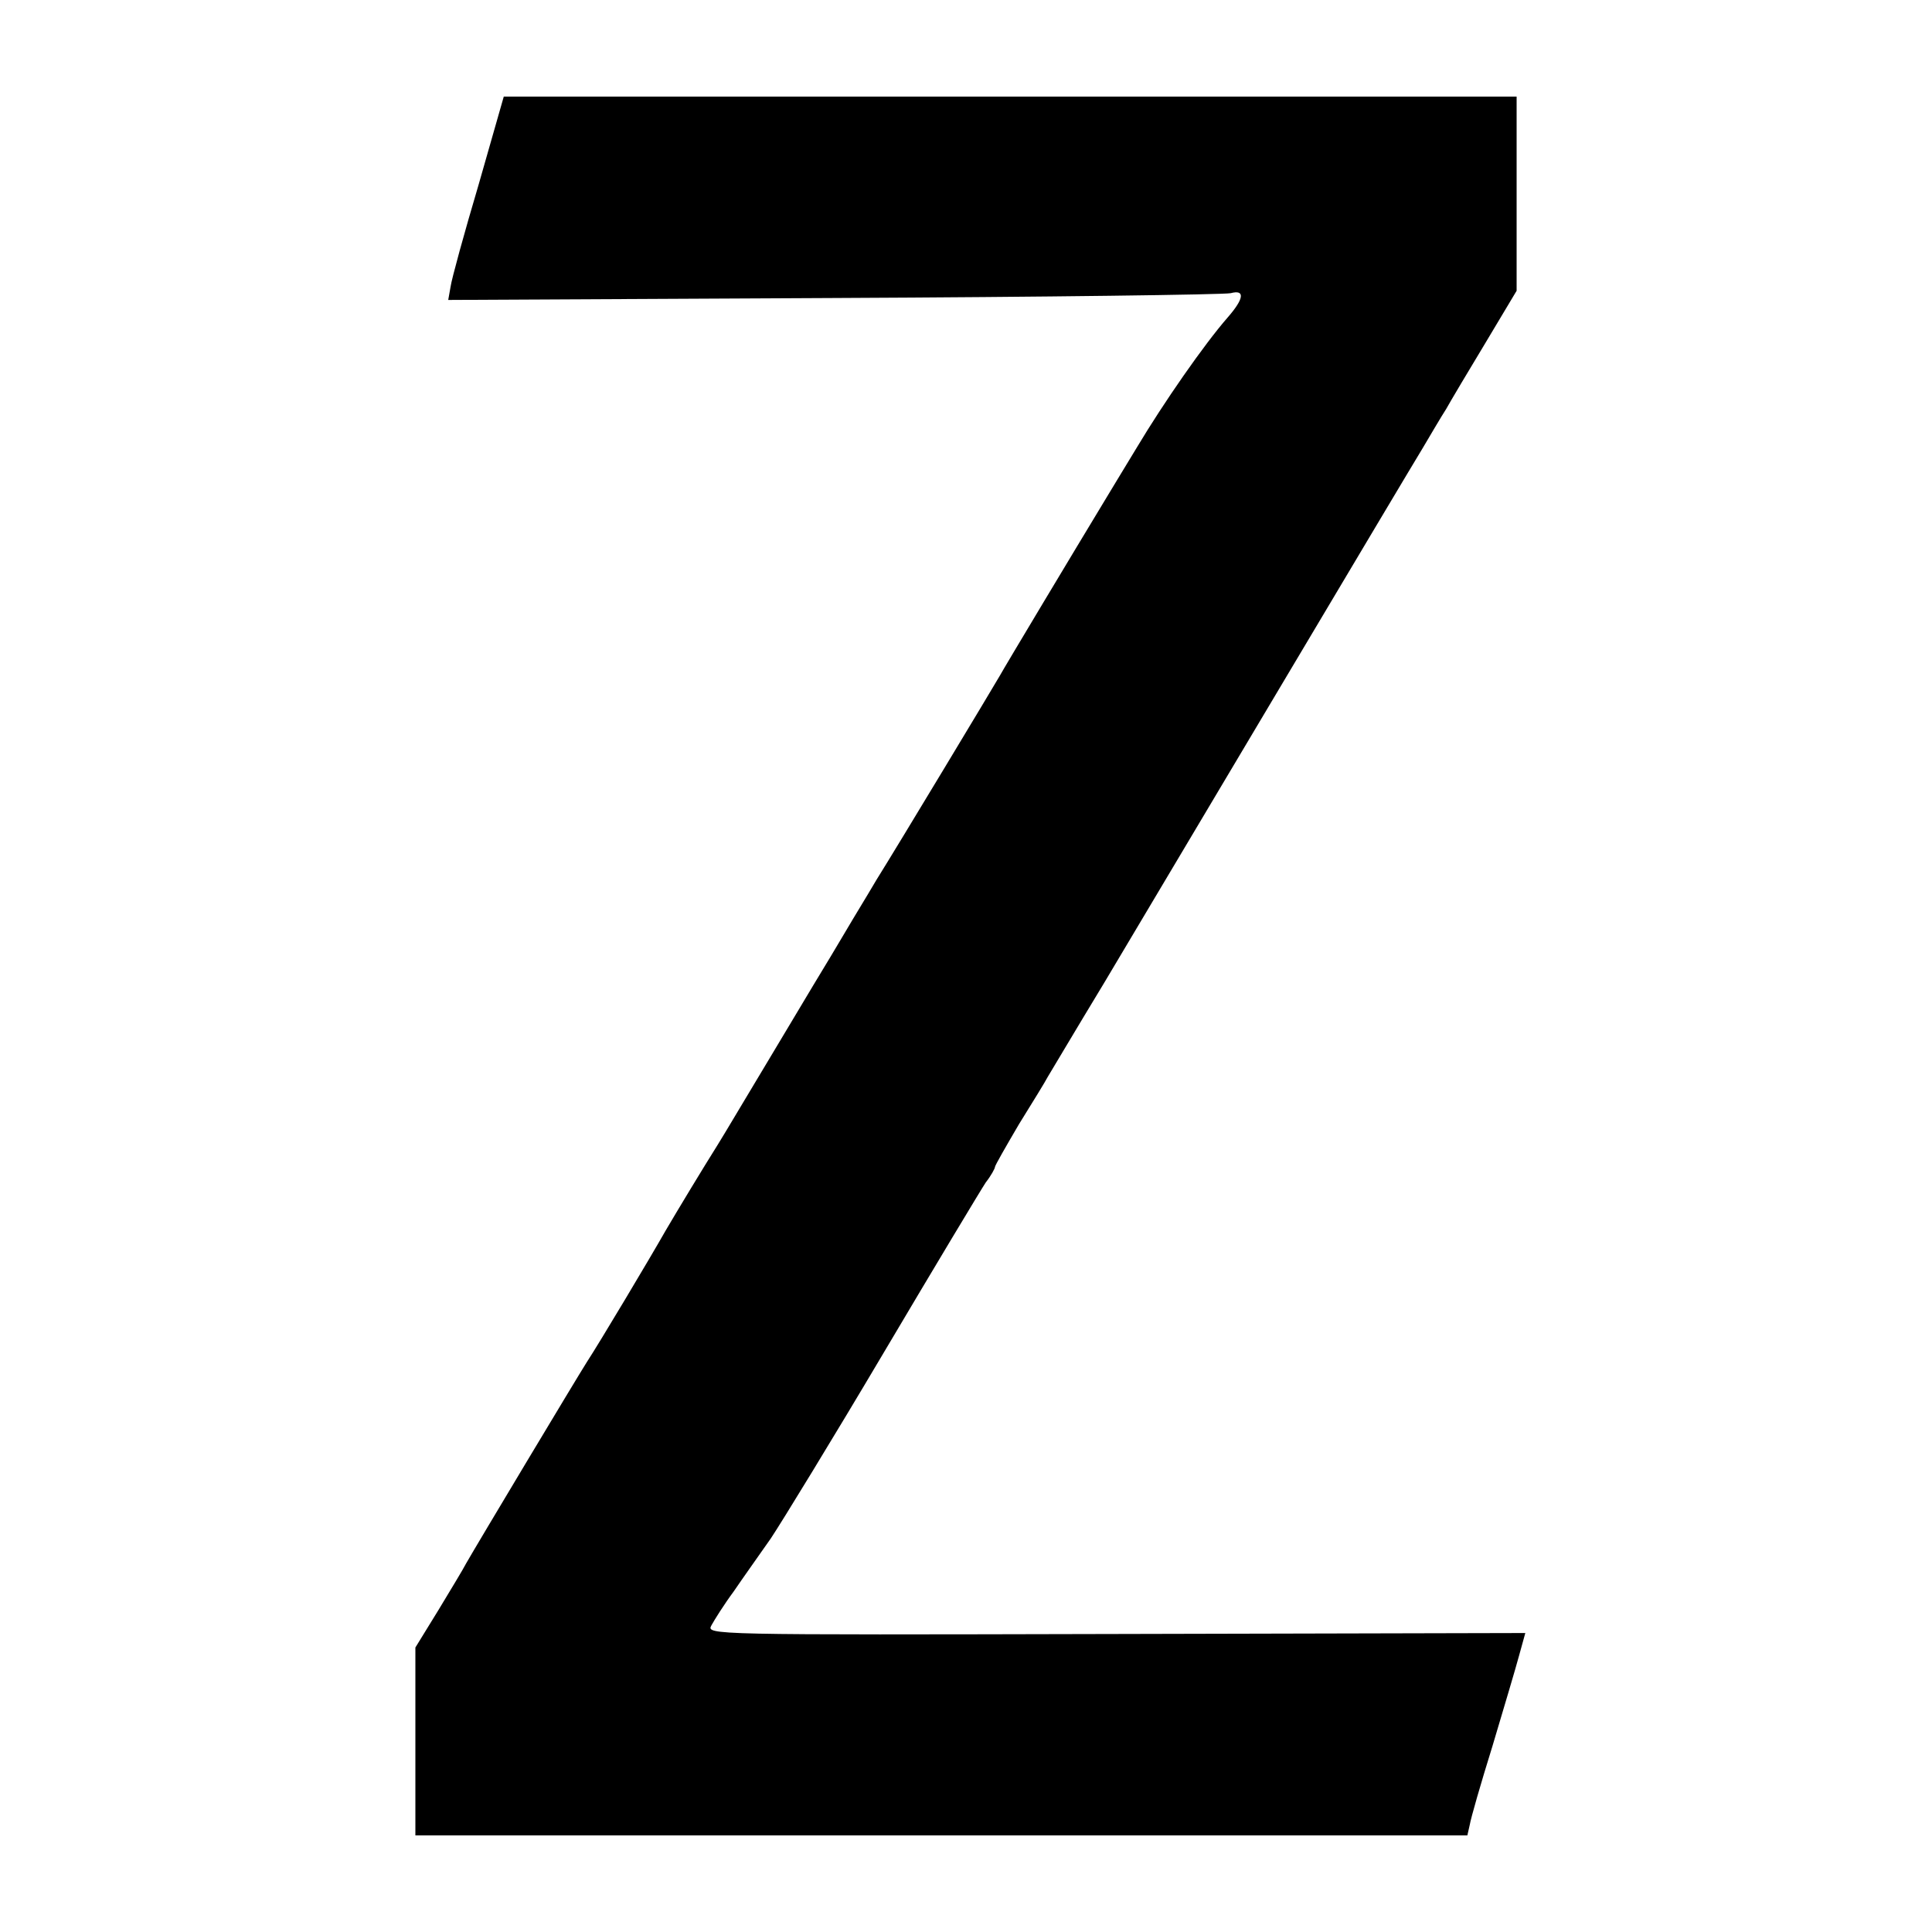
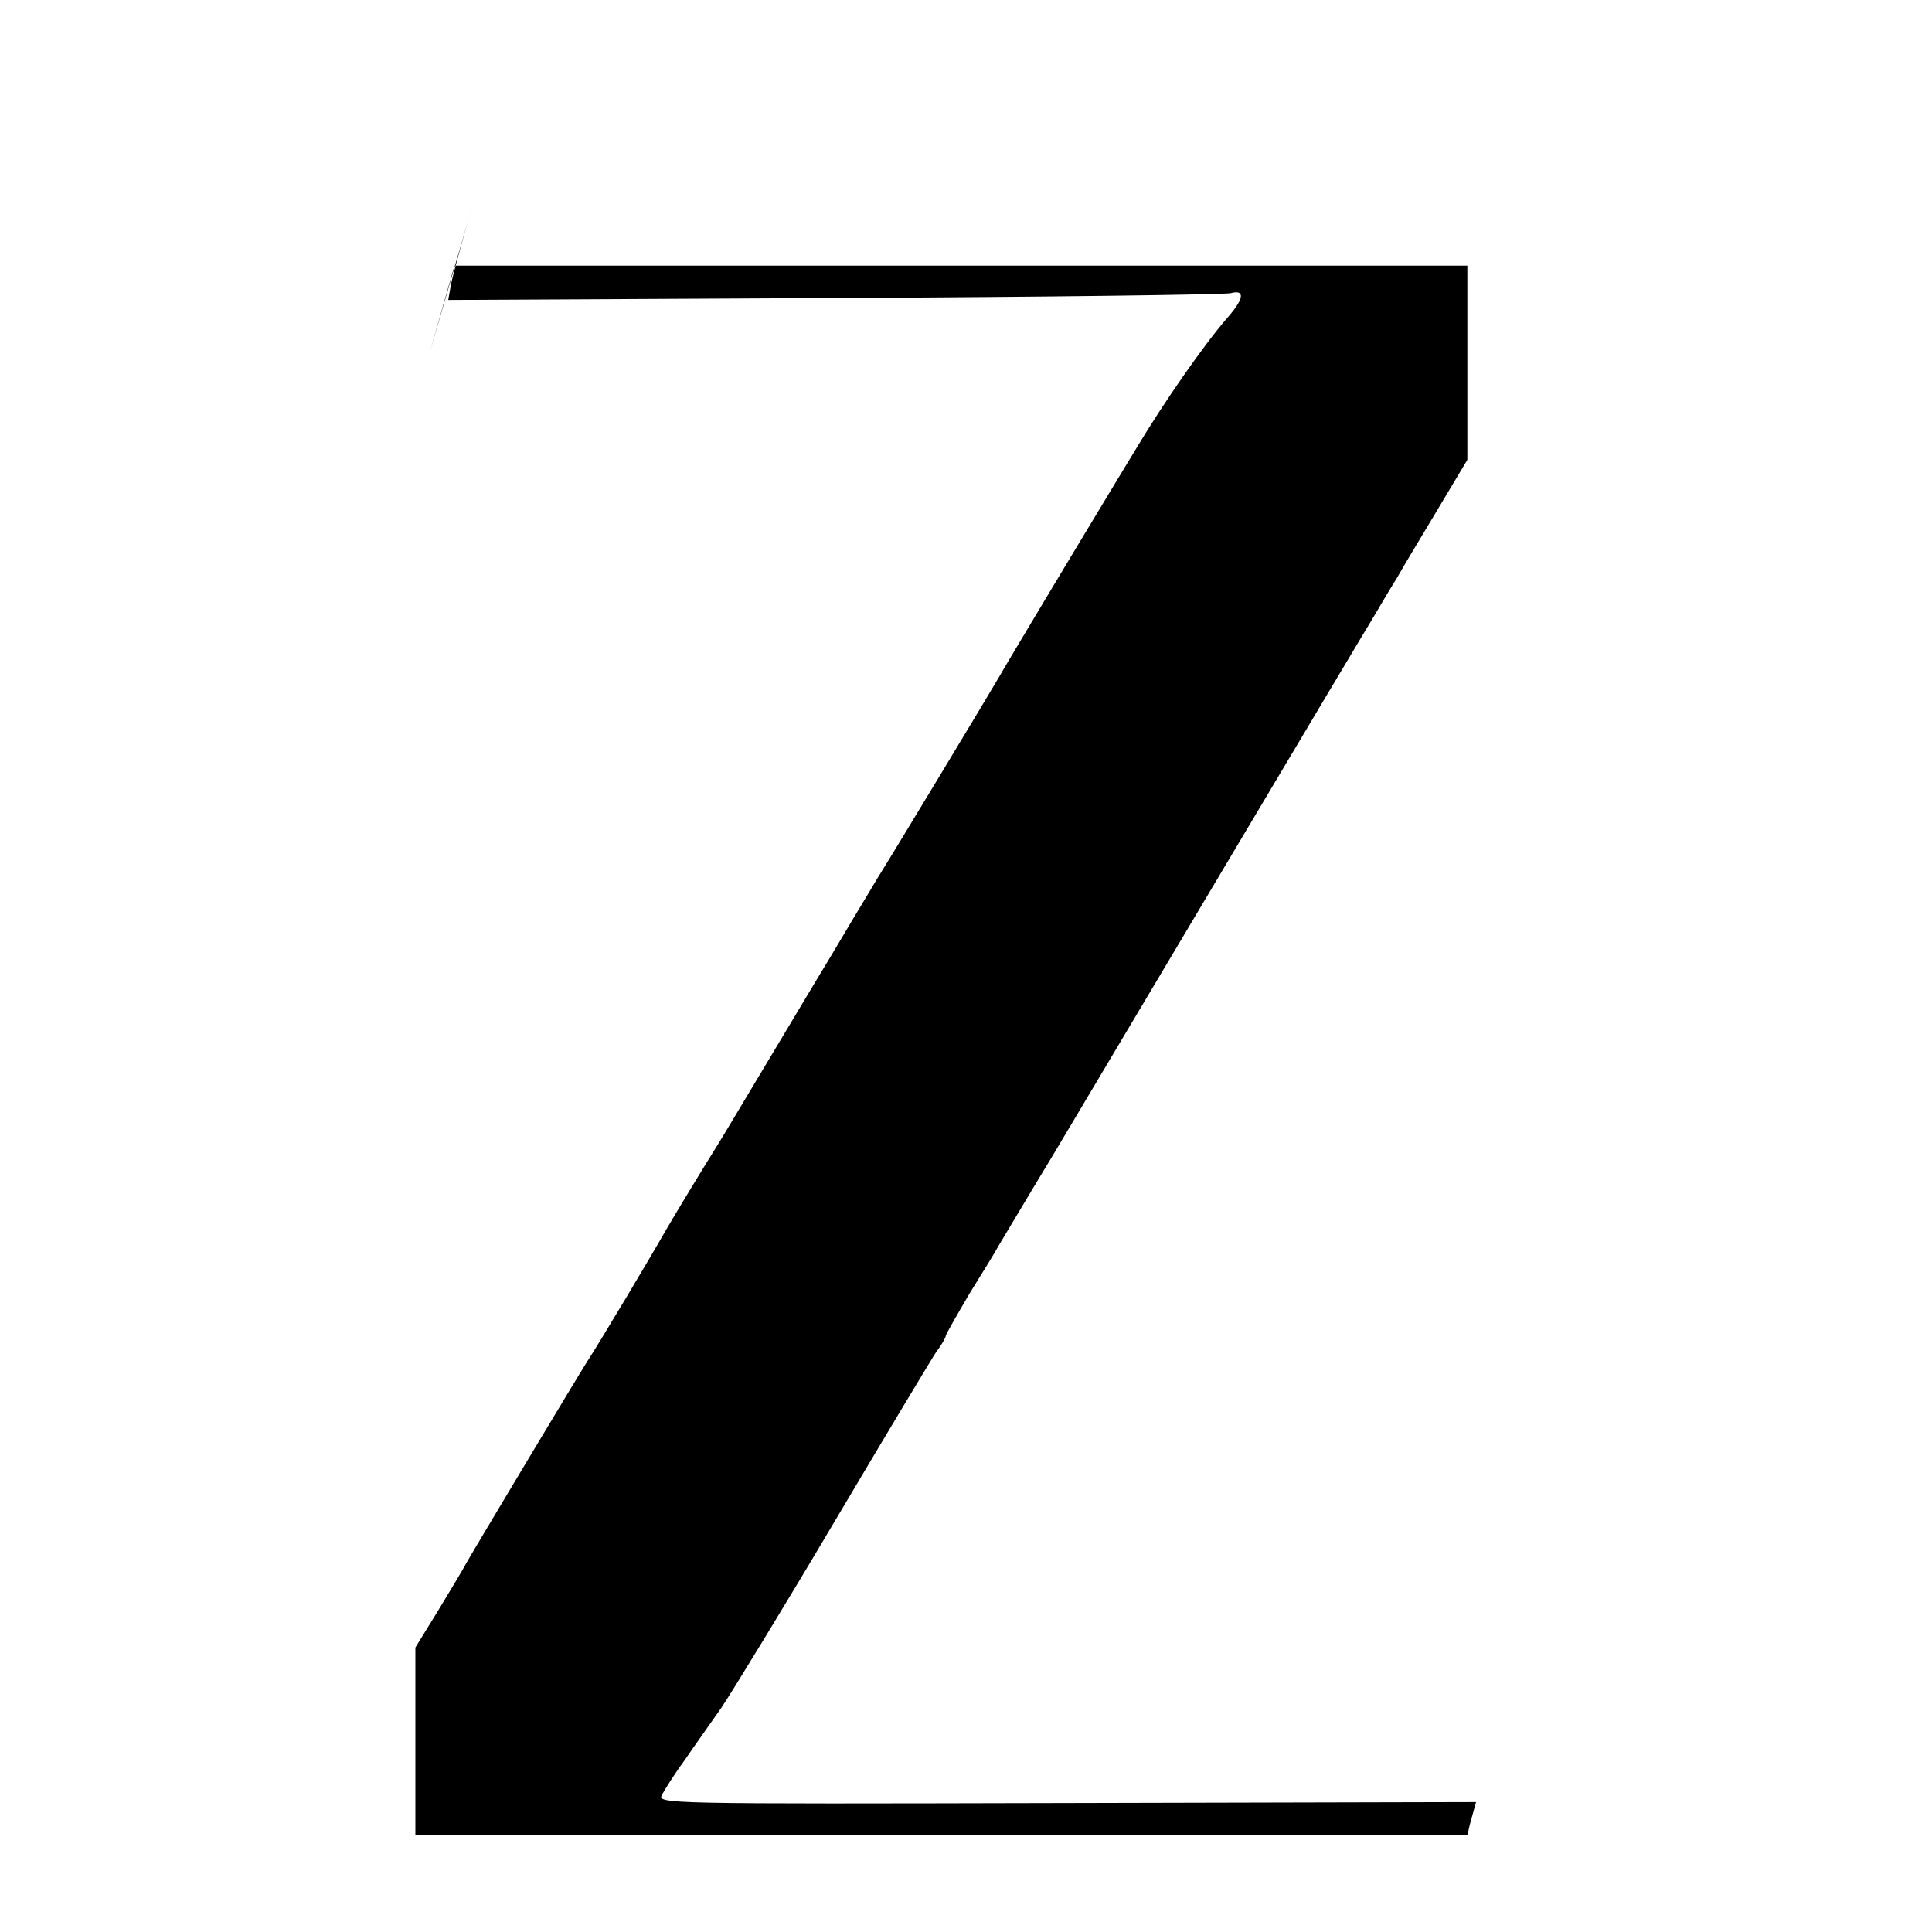
<svg xmlns="http://www.w3.org/2000/svg" version="1.0" width="400pt" height="400pt" viewBox="0 0 400 400" preserveAspectRatio="xMidYMid meet">
  <g transform="translate(0,400) scale(0.1,-0.1)" fill="#000000" stroke="none">
-     <path d="M991 3618 c-30 -101 -56 -196 -58 -211 l-5 -28 798 4 c440 2 809 7 822 10 30 8 28 -11 -6 -50 -49 -56 -133 -177 -188 -269 -30 -49 -58 -96 -63 -104 -66 -109 -210 -349 -221 -369 -12 -21 -213 -355 -255 -422 -5 -9 -27 -45 -48 -80 -21 -35 -42 -71 -47 -79 -5 -8 -55 -91 -111 -185 -56 -93 -111 -186 -123 -205 -29 -46 -84 -137 -108 -178 -30 -53 -138 -234 -163 -272 -21 -33 -229 -380 -250 -417 -5 -10 -31 -53 -57 -96 l-48 -78 0 -194 0 -195 1089 0 1089 0 5 22 c2 13 23 86 47 163 23 77 48 161 55 187 l13 47 -848 -2 c-845 -2 -848 -2 -837 18 6 11 26 43 46 70 19 28 54 77 77 110 22 33 128 206 234 385 106 179 201 337 211 352 11 14 19 29 19 32 0 3 23 43 50 89 28 45 55 89 59 97 5 8 57 96 117 195 59 99 225 378 369 620 144 242 275 462 291 488 16 27 37 63 48 80 10 18 47 80 82 138 l64 107 0 201 0 201 -1048 0 -1049 0 -52 -182z" />
+     <path d="M991 3618 c-30 -101 -56 -196 -58 -211 l-5 -28 798 4 c440 2 809 7 822 10 30 8 28 -11 -6 -50 -49 -56 -133 -177 -188 -269 -30 -49 -58 -96 -63 -104 -66 -109 -210 -349 -221 -369 -12 -21 -213 -355 -255 -422 -5 -9 -27 -45 -48 -80 -21 -35 -42 -71 -47 -79 -5 -8 -55 -91 -111 -185 -56 -93 -111 -186 -123 -205 -29 -46 -84 -137 -108 -178 -30 -53 -138 -234 -163 -272 -21 -33 -229 -380 -250 -417 -5 -10 -31 -53 -57 -96 l-48 -78 0 -194 0 -195 1089 0 1089 0 5 22 l13 47 -848 -2 c-845 -2 -848 -2 -837 18 6 11 26 43 46 70 19 28 54 77 77 110 22 33 128 206 234 385 106 179 201 337 211 352 11 14 19 29 19 32 0 3 23 43 50 89 28 45 55 89 59 97 5 8 57 96 117 195 59 99 225 378 369 620 144 242 275 462 291 488 16 27 37 63 48 80 10 18 47 80 82 138 l64 107 0 201 0 201 -1048 0 -1049 0 -52 -182z" />
  </g>
</svg>